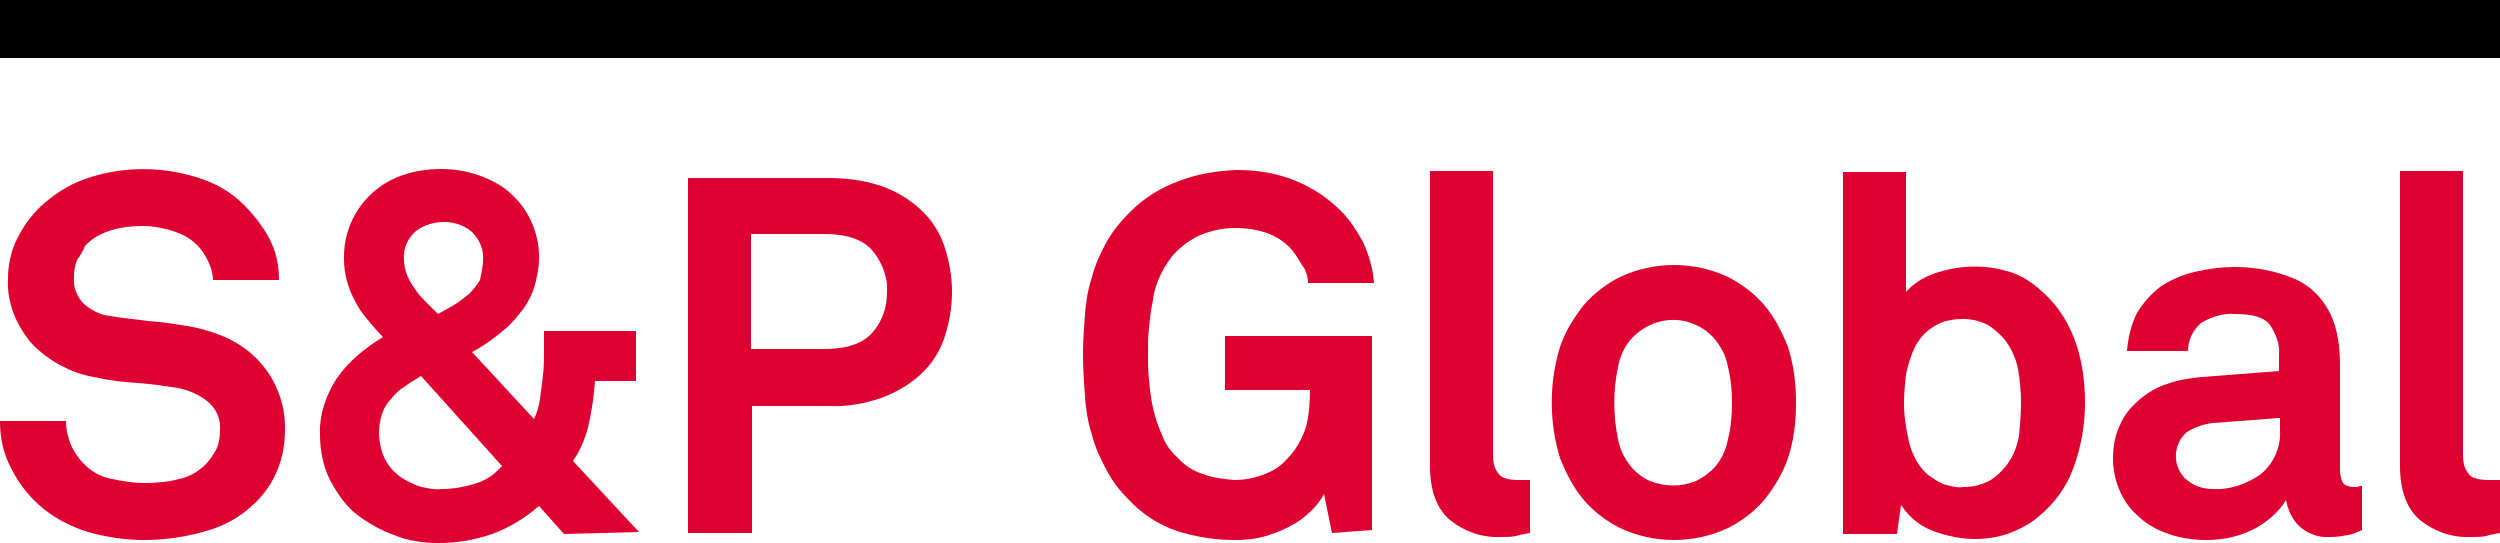
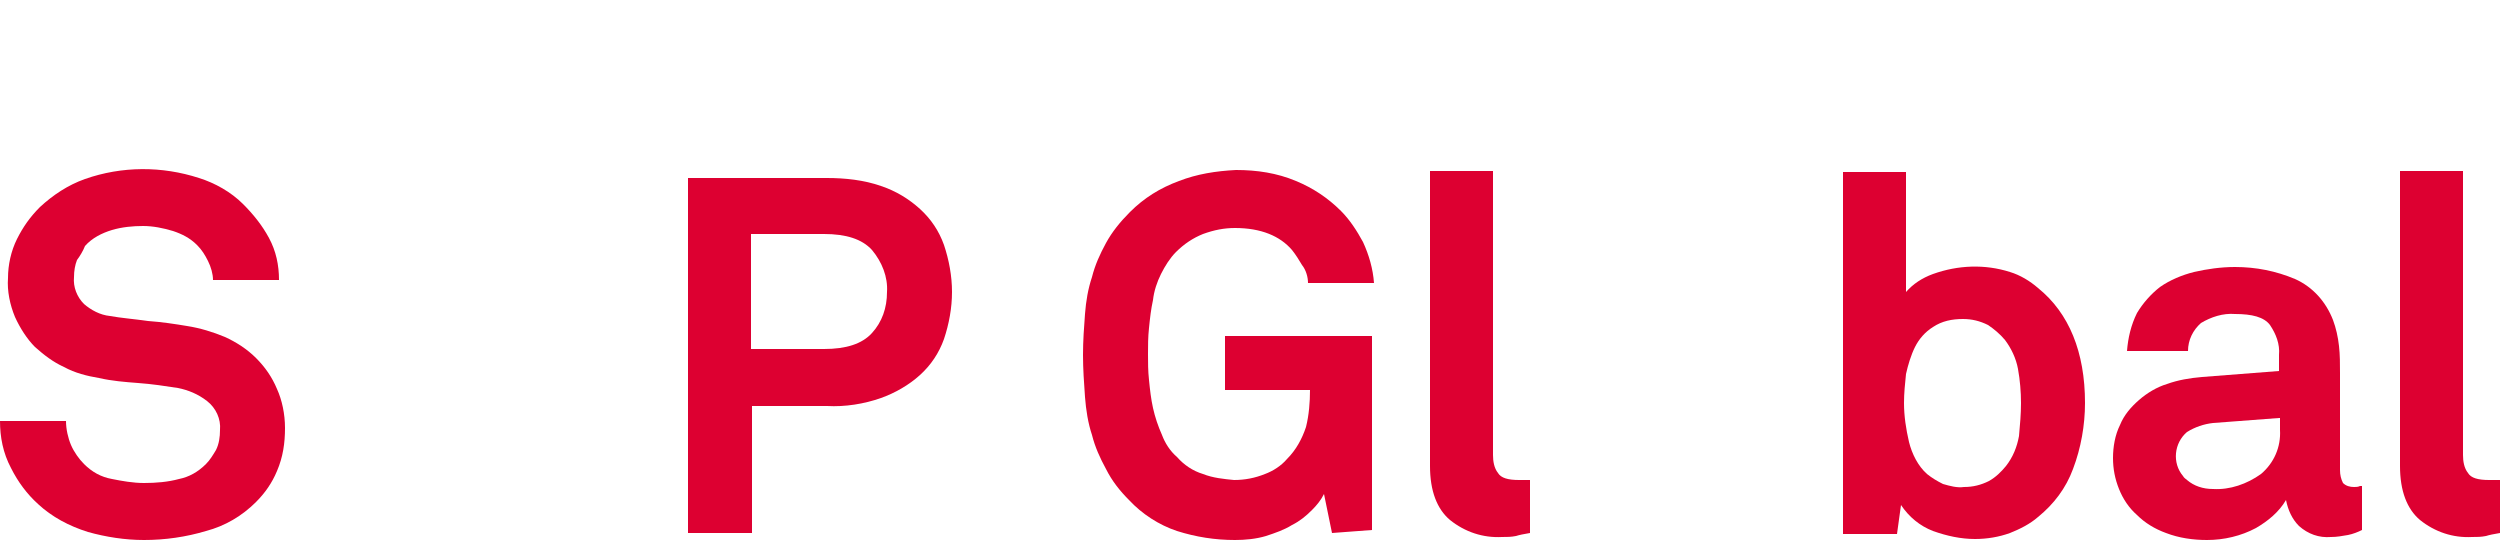
<svg xmlns="http://www.w3.org/2000/svg" version="1.1" id="Layer_1" x="0px" y="0px" viewBox="0 0 250 54.3" style="enable-background:new 0 0 250 54.3;" xml:space="preserve">
  <style type="text/css">
	.st0{fill:#DD0031;}
</style>
  <title>Consolidated list_logos</title>
  <path class="st0" d="M28.5,42.8c0,1.5-0.2,2.9-0.8,4.3c-0.5,1.2-1.2,2.2-2.1,3.1c-1.4,1.4-3.1,2.4-5,2.9c-2,0.6-4.1,0.9-6.2,0.9  c-1.9,0-3.8-0.3-5.6-0.8c-1.9-0.6-3.6-1.5-5-2.8c-1.1-1-2-2.2-2.7-3.6C0.3,45.3,0,43.7,0,42.1h6.6c0,0.8,0.2,1.7,0.5,2.4  c0.3,0.7,0.8,1.4,1.3,1.9c0.8,0.8,1.7,1.3,2.8,1.5c1,0.2,2.1,0.4,3.2,0.4c1.2,0,2.4-0.1,3.5-0.4c1-0.2,1.9-0.7,2.7-1.5  c0.4-0.4,0.7-0.9,1-1.4c0.3-0.6,0.4-1.3,0.4-2c0.1-1.1-0.4-2.2-1.3-2.9c-0.9-0.7-1.9-1.1-2.9-1.3c-1.3-0.2-2.6-0.4-4-0.5  c-1.3-0.1-2.6-0.2-3.9-0.5c-1.2-0.2-2.4-0.5-3.5-1.1c-1.1-0.5-2-1.2-2.9-2c-0.8-0.8-1.5-1.9-2-3c-0.5-1.2-0.8-2.6-0.7-3.9  c0-1.3,0.3-2.7,0.9-3.9c0.6-1.2,1.3-2.2,2.3-3.2c1.3-1.2,2.8-2.2,4.5-2.8c3.7-1.3,7.7-1.3,11.4-0.1c1.6,0.5,3.2,1.4,4.4,2.6  c1,1,1.9,2.1,2.6,3.4c0.7,1.3,1,2.7,1,4.2h-6.6c0-0.6-0.2-1.3-0.5-1.9c-0.3-0.6-0.6-1.1-1.1-1.6c-0.7-0.7-1.5-1.1-2.4-1.4  c-1-0.3-2-0.5-3-0.5c-1,0-2.1,0.1-3.1,0.4c-1,0.3-2,0.8-2.7,1.6C8.3,25.1,8,25.6,7.7,26c-0.2,0.5-0.3,1.1-0.3,1.7  c-0.1,1,0.3,2,1,2.7c0.7,0.6,1.6,1.1,2.6,1.2c1.1,0.2,2.4,0.3,3.8,0.5c1.4,0.1,2.7,0.3,3.9,0.5c1.3,0.2,2.6,0.6,3.8,1.1  c1.1,0.5,2.2,1.2,3.1,2.1c0.9,0.9,1.6,1.9,2.1,3.1C28.2,40,28.5,41.4,28.5,42.8" />
-   <path class="st0" d="M56.4,53.4l-2.5-2.8c-1.4,1.2-3,2.2-4.7,2.8c-1.7,0.6-3.5,0.9-5.3,0.9c-1.5,0-3.1-0.2-4.5-0.8  c-1.4-0.5-2.6-1.2-3.8-2.1c-1.1-0.9-1.9-2.1-2.6-3.4c-0.7-1.4-1-3-1-4.5c-0.1-2,0.6-4,1.7-5.7c1.2-1.7,2.8-3,4.6-4.1  c-0.6-0.6-1.1-1.2-1.6-1.8c-0.5-0.6-0.9-1.2-1.2-1.8c-0.7-1.3-1.1-2.7-1.1-4.2c-0.1-3.8,2.3-7.2,5.9-8.4c1.2-0.4,2.5-0.6,3.8-0.6  c1.3,0,2.5,0.2,3.7,0.6c1.1,0.4,2.2,0.9,3.1,1.7c1.9,1.6,3,4,3,6.5c0,1.1-0.2,2.1-0.5,3.1c-0.3,0.9-0.8,1.8-1.4,2.5  c-0.6,0.8-1.3,1.5-2.1,2.1c-0.9,0.7-1.7,1.3-2.7,1.8l6.2,6.7c0.3-0.6,0.5-1.3,0.6-2c0.1-0.8,0.2-1.5,0.3-2.4  c0.1-0.8,0.1-1.6,0.1-2.4v-2h9.2v5h-4.1c-0.1,1.4-0.3,2.8-0.6,4.2c-0.3,1.4-0.8,2.6-1.6,3.8l6.6,7.1L56.4,53.4z M42.1,37.6  c-0.6,0.4-1.2,0.7-1.7,1.1c-0.5,0.3-0.9,0.7-1.3,1.2c-0.4,0.4-0.7,0.9-0.9,1.5c-0.2,0.6-0.3,1.3-0.3,1.9c0,0.8,0.2,1.7,0.5,2.4  c0.3,0.7,0.8,1.3,1.4,1.8c0.6,0.5,1.3,0.8,2,1.1c0.8,0.2,1.6,0.4,2.4,0.3c1.1,0,2.2-0.2,3.2-0.5c1.1-0.3,2-0.9,2.8-1.8L42.1,37.6z   M48.3,26.1c0.1-1.1-0.3-2.1-1.1-2.9c-0.8-0.7-1.8-1-2.8-1c-1,0-2,0.3-2.8,0.9c-0.8,0.7-1.3,1.7-1.2,2.8c0,0.6,0.1,1.1,0.3,1.6  c0.2,0.5,0.5,1,0.8,1.4c0.3,0.5,0.7,0.9,1.1,1.3c0.4,0.4,0.8,0.8,1.2,1.2c0.5-0.3,1.1-0.6,1.6-0.9c0.5-0.3,1-0.7,1.5-1.1  c0.4-0.4,0.8-0.9,1.1-1.4C48.1,27.4,48.3,26.7,48.3,26.1" />
  <path class="st0" d="M95.2,29.2c0,1.6-0.3,3.2-0.8,4.7c-0.5,1.4-1.3,2.6-2.4,3.6c-1.1,1-2.5,1.8-3.9,2.3c-1.7,0.6-3.6,0.9-5.4,0.8  h-7.5v12.7h-6.4V17.8h13.9c1.8,0,3.7,0.2,5.4,0.8c1.5,0.5,2.8,1.3,3.9,2.3c1.1,1,1.9,2.2,2.4,3.6C94.9,26,95.2,27.6,95.2,29.2   M88.7,29.2c0.1-1.5-0.5-3-1.5-4.2c-1-1.1-2.6-1.6-4.8-1.6h-7.3v11.5h7.3c2.2,0,3.8-0.5,4.8-1.6C88.2,32.2,88.7,30.8,88.7,29.2" />
  <path class="st0" d="M133.2,53.3l-0.8-3.9c-0.3,0.6-0.7,1.1-1.2,1.6c-0.6,0.6-1.2,1.1-2,1.5c-0.8,0.5-1.7,0.8-2.6,1.1  c-1,0.3-2.1,0.4-3.1,0.4c-2,0-3.9-0.3-5.8-0.9c-1.8-0.6-3.5-1.7-4.8-3.1c-0.9-0.9-1.7-1.9-2.3-3.1c-0.6-1.1-1.1-2.2-1.4-3.4  c-0.4-1.2-0.6-2.5-0.7-3.8c-0.1-1.4-0.2-2.8-0.2-4.2c0-1.4,0.1-2.8,0.2-4.1c0.1-1.3,0.3-2.5,0.7-3.7c0.3-1.2,0.8-2.3,1.4-3.4  c0.6-1.1,1.4-2.1,2.4-3.1c1.4-1.4,3-2.4,4.9-3.1c1.8-0.7,3.7-1,5.7-1.1c2.1,0,4.1,0.3,6,1.1c1.7,0.7,3.2,1.7,4.5,3  c0.9,0.9,1.6,2,2.2,3.1c0.6,1.3,1,2.7,1.1,4.1h-6.6c0-0.6-0.2-1.3-0.6-1.8c-0.3-0.5-0.6-1-1-1.5c-1.2-1.4-3.1-2.2-5.7-2.2  c-1.1,0-2.1,0.2-3.2,0.6c-1,0.4-1.9,1-2.7,1.8c-0.6,0.6-1.1,1.4-1.5,2.2c-0.4,0.8-0.7,1.7-0.8,2.6c-0.2,0.9-0.3,1.8-0.4,2.8  c-0.1,0.9-0.1,1.8-0.1,2.6c0,0.8,0,1.7,0.1,2.6c0.1,1,0.2,1.9,0.4,2.8c0.2,0.9,0.5,1.8,0.9,2.7c0.3,0.8,0.8,1.6,1.5,2.2  c0.7,0.8,1.6,1.4,2.6,1.7c1,0.4,2.1,0.5,3.1,0.6c1.1,0,2.1-0.2,3.1-0.6c0.8-0.3,1.6-0.8,2.2-1.5c0.9-0.9,1.5-2,1.9-3.2  c0.3-1.2,0.4-2.5,0.4-3.7h-8.5v-5.4h14.7v19.4L133.2,53.3z" />
  <path class="st0" d="M153,53.3c-0.6,0.1-1.1,0.2-1.4,0.3c-0.5,0.1-0.9,0.1-1.4,0.1c-1.9,0.1-3.7-0.5-5.2-1.7c-1.3-1.1-2-2.9-2-5.4  V17.1h6.3v28.4c0,0.6,0.1,1.3,0.5,1.8c0.3,0.5,1,0.7,2.1,0.7c0.2,0,0.4,0,0.6,0c0.1,0,0.3,0,0.5,0L153,53.3z" />
-   <path class="st0" d="M179.6,40.3c0,1.9-0.2,3.7-0.8,5.5c-0.5,1.5-1.3,2.8-2.3,4.1c-1,1.2-2.3,2.2-3.7,2.9c-3.4,1.6-7.4,1.6-10.8,0  c-1.4-0.7-2.7-1.7-3.7-2.9c-1-1.2-1.7-2.6-2.3-4.1c-1.1-3.6-1.1-7.5,0-11.1c0.5-1.5,1.3-2.8,2.3-4.1c1-1.2,2.3-2.2,3.7-2.9  c3.4-1.6,7.4-1.6,10.8,0c1.4,0.7,2.7,1.7,3.7,2.9c1,1.2,1.7,2.6,2.3,4.1C179.4,36.6,179.6,38.4,179.6,40.3 M173.2,40.3  c0-1.2-0.1-2.4-0.4-3.6c-0.2-1.1-0.7-2.1-1.5-3c-0.5-0.5-1-0.9-1.7-1.2c-2.1-1-4.6-0.5-6.3,1.2c-0.8,0.8-1.3,1.9-1.5,3  c-0.5,2.4-0.5,4.8,0,7.2c0.2,1.1,0.7,2.1,1.5,3c0.5,0.5,1,0.9,1.7,1.2c1.5,0.6,3.1,0.6,4.6,0c0.6-0.3,1.2-0.7,1.7-1.2  c0.8-0.8,1.3-1.9,1.5-3C173.1,42.7,173.2,41.5,173.2,40.3" />
  <path class="st0" d="M208.5,40.3c0,2.2-0.4,4.5-1.2,6.6c-0.7,1.9-1.9,3.5-3.5,4.8c-0.8,0.7-1.8,1.2-2.8,1.6  c-1.1,0.4-2.3,0.6-3.5,0.6c-1.4,0-2.8-0.3-4.2-0.8c-1.3-0.5-2.4-1.4-3.2-2.6l-0.4,2.9h-5.4V17.2h6.3v12c0.7-0.8,1.6-1.4,2.7-1.8  c2.5-0.9,5.2-1,7.7-0.2c1,0.3,2,0.9,2.8,1.6C206.9,31.3,208.5,35.2,208.5,40.3 M202.1,40.3c0-1.1-0.1-2.3-0.3-3.4  c-0.2-1.1-0.7-2.1-1.3-2.9c-0.5-0.6-1.1-1.1-1.7-1.5c-0.8-0.4-1.6-0.6-2.5-0.6c-1.1,0-2.1,0.2-3,0.8c-0.8,0.5-1.4,1.2-1.8,2  c-0.4,0.8-0.7,1.8-0.9,2.7c-0.1,1-0.2,1.9-0.2,2.9c0,1.3,0.2,2.6,0.5,3.9c0.3,1.2,0.9,2.4,1.8,3.2c0.5,0.4,1,0.7,1.6,1  c0.7,0.2,1.4,0.4,2.1,0.3c0.9,0,1.7-0.2,2.5-0.6c0.7-0.4,1.2-0.9,1.7-1.5c0.7-0.9,1.1-1.9,1.3-3C202,42.5,202.1,41.4,202.1,40.3" />
  <path class="st0" d="M236.2,53c-0.4,0.2-0.9,0.4-1.4,0.5c-0.6,0.1-1.1,0.2-1.7,0.2c-1.2,0.1-2.3-0.3-3.2-1.1  c-0.7-0.7-1.1-1.6-1.3-2.6c-0.7,1.2-1.8,2.1-3,2.8c-1.5,0.8-3.2,1.2-4.9,1.2c-1.4,0-2.8-0.2-4.1-0.7c-1.1-0.4-2.1-1-2.9-1.8  c-0.8-0.7-1.4-1.6-1.8-2.6c-0.4-1-0.6-2-0.6-3.1c0-1.1,0.2-2.3,0.7-3.3c0.4-1,1.1-1.8,1.9-2.5c0.8-0.7,1.8-1.3,2.8-1.6  c1.1-0.4,2.3-0.6,3.5-0.7l7.7-0.6v-1.6c0.1-1.1-0.3-2.1-0.9-3c-0.6-0.8-1.8-1.1-3.5-1.1c-1.2-0.1-2.4,0.3-3.4,0.9  c-0.8,0.7-1.3,1.7-1.3,2.8h-6.1c0.1-1.3,0.4-2.6,1-3.8c0.6-1,1.4-1.9,2.3-2.6c1-0.7,2.2-1.2,3.4-1.5c1.3-0.3,2.7-0.5,4.1-0.5  c2.1,0,4.1,0.4,6,1.2c1.8,0.8,3.1,2.3,3.8,4.1c0.3,0.8,0.5,1.7,0.6,2.6c0.1,0.9,0.1,1.8,0.1,2.7v9.7c0,0.5,0.1,0.9,0.3,1.3  c0.3,0.3,0.7,0.4,1.1,0.4c0.2,0,0.4,0,0.6-0.1c0.1,0,0.2,0,0.2,0L236.2,53L236.2,53z M227.9,41.8l-6.6,0.5c-0.9,0.1-1.8,0.4-2.6,0.9  c-1.3,1.1-1.5,3.1-0.4,4.4c0.1,0.2,0.3,0.3,0.4,0.4c0.7,0.6,1.6,0.9,2.6,0.9c1.7,0.1,3.4-0.5,4.8-1.5c1.3-1.1,2-2.7,1.9-4.4V41.8z" />
  <path class="st0" d="M250,53.3c-0.6,0.1-1.1,0.2-1.4,0.3c-0.5,0.1-0.9,0.1-1.4,0.1c-1.9,0.1-3.7-0.5-5.2-1.7c-1.3-1.1-2-2.9-2-5.4  V17.1h6.3v28.4c0,0.6,0.1,1.3,0.5,1.8c0.3,0.5,1,0.7,2.1,0.7c0.2,0,0.4,0,0.6,0c0.1,0,0.3,0,0.5,0V53.3z" />
-   <rect x="0" width="250" height="5.8" />
</svg>